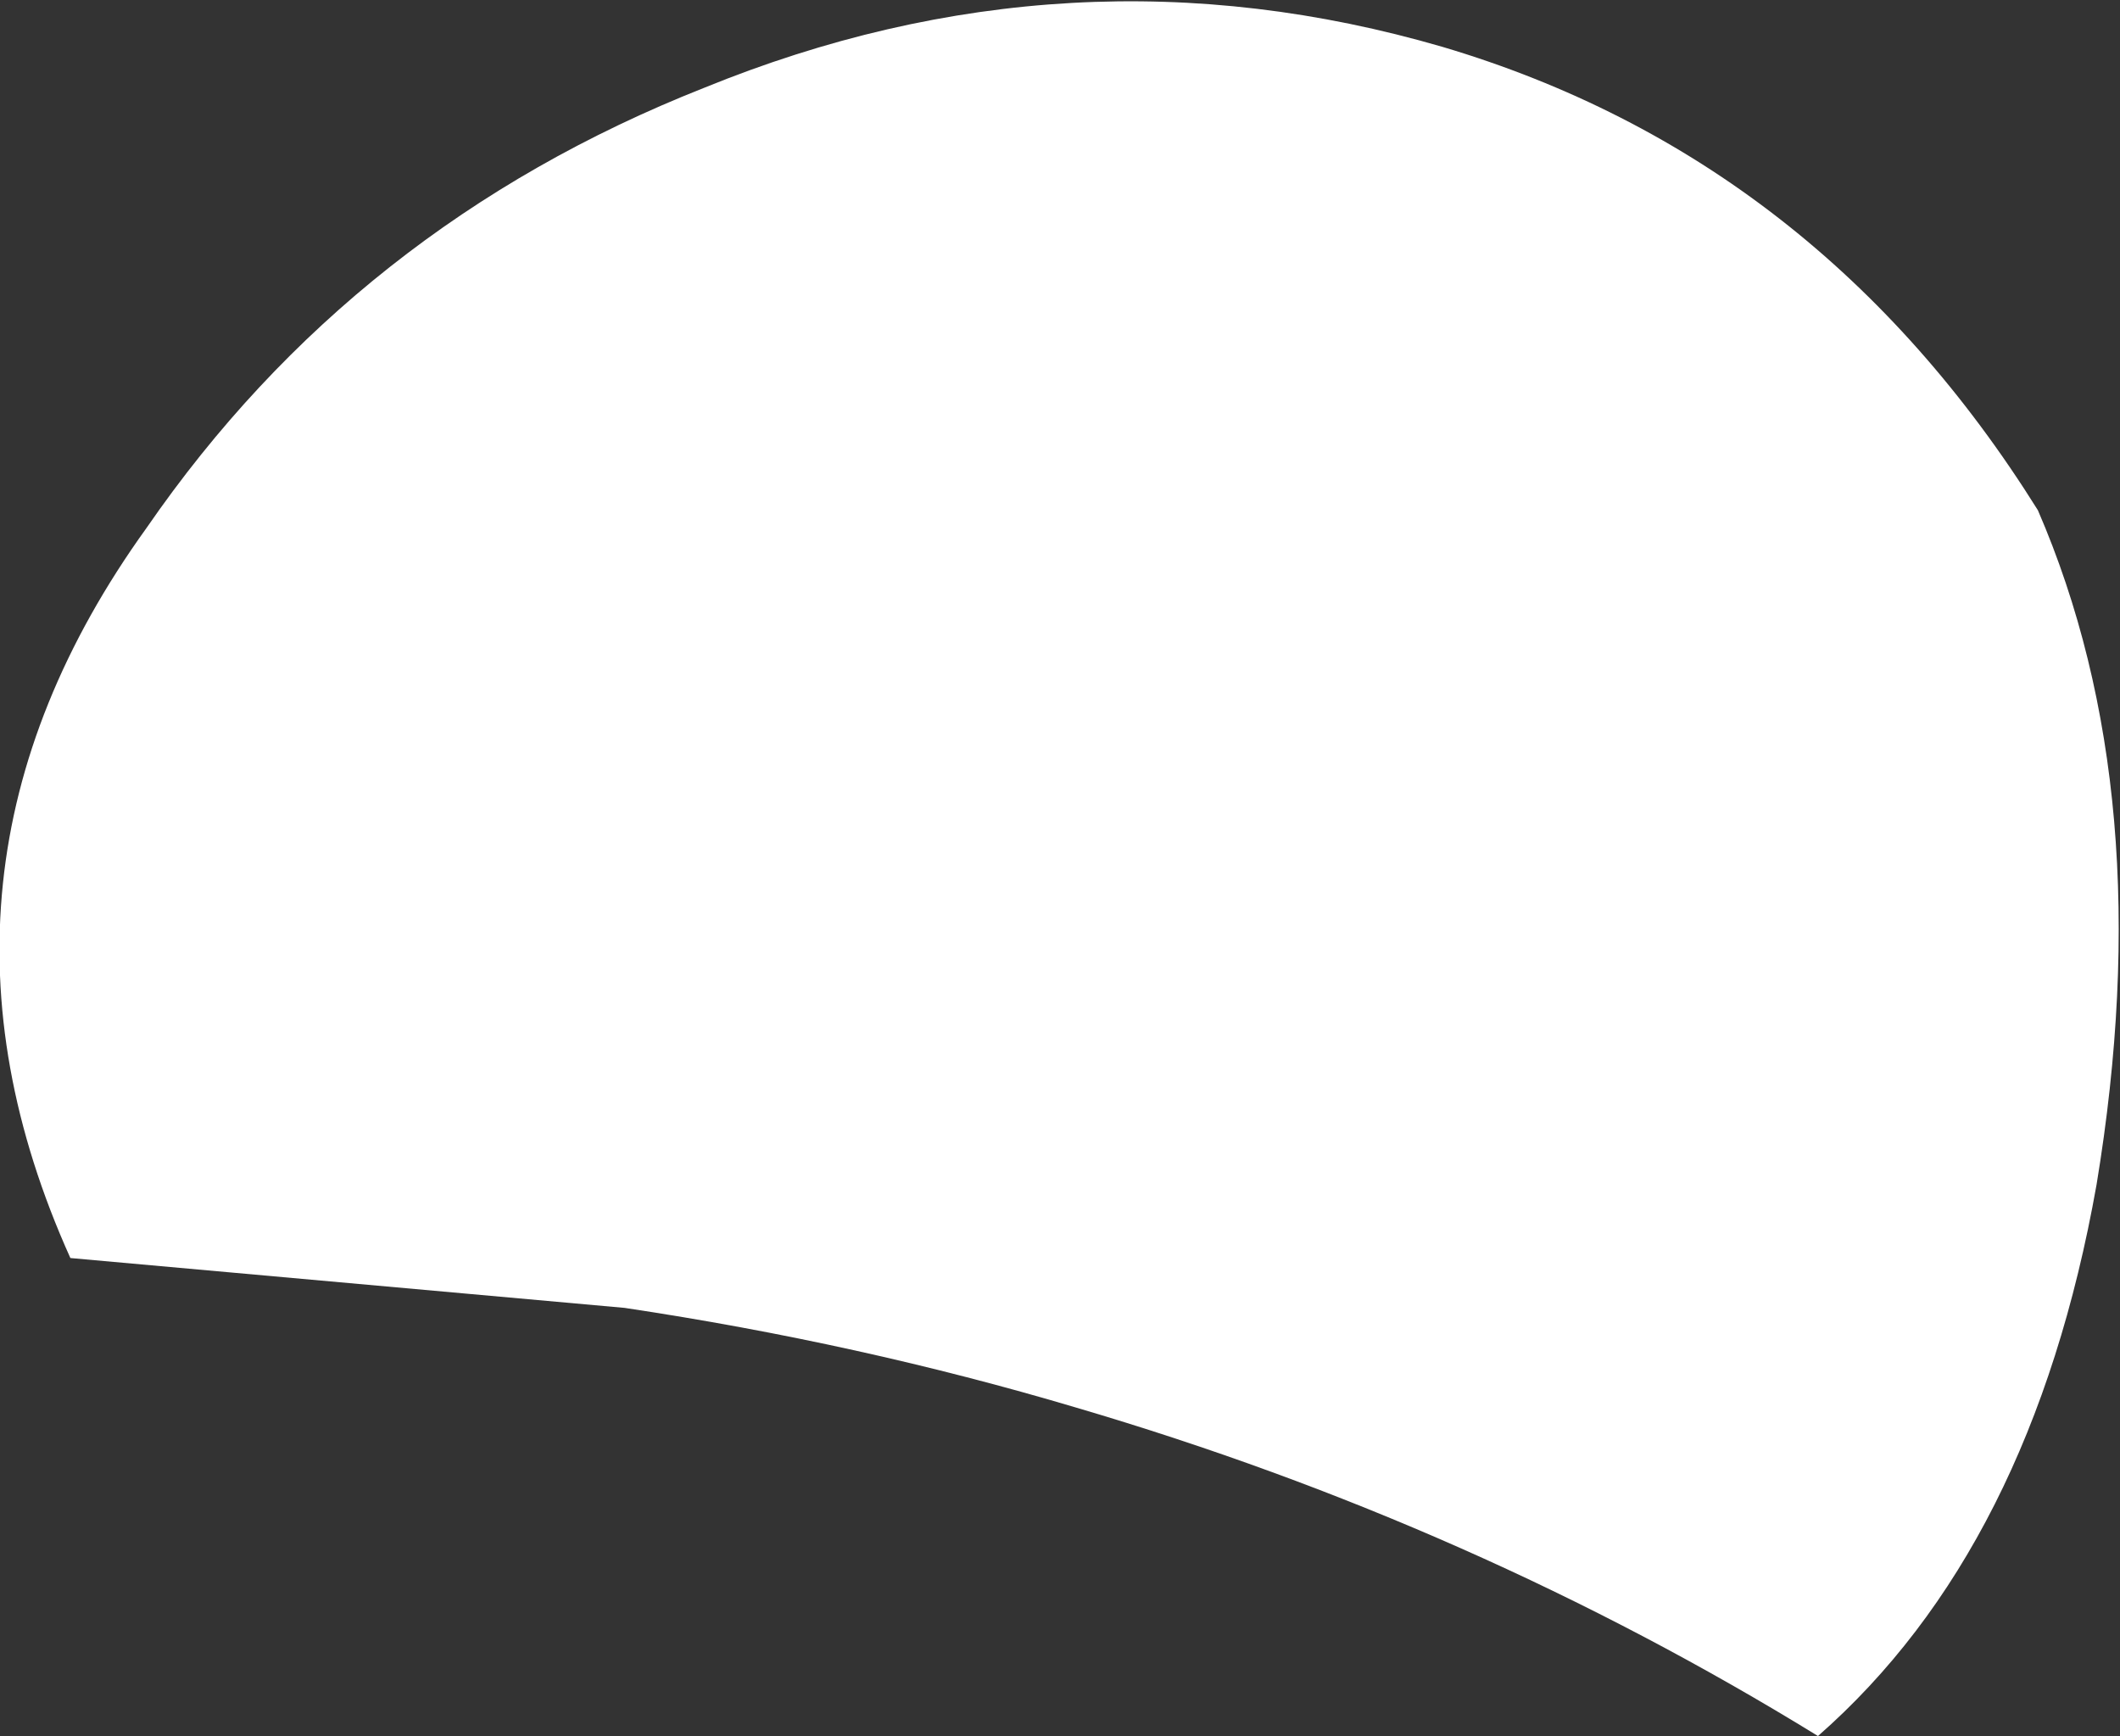
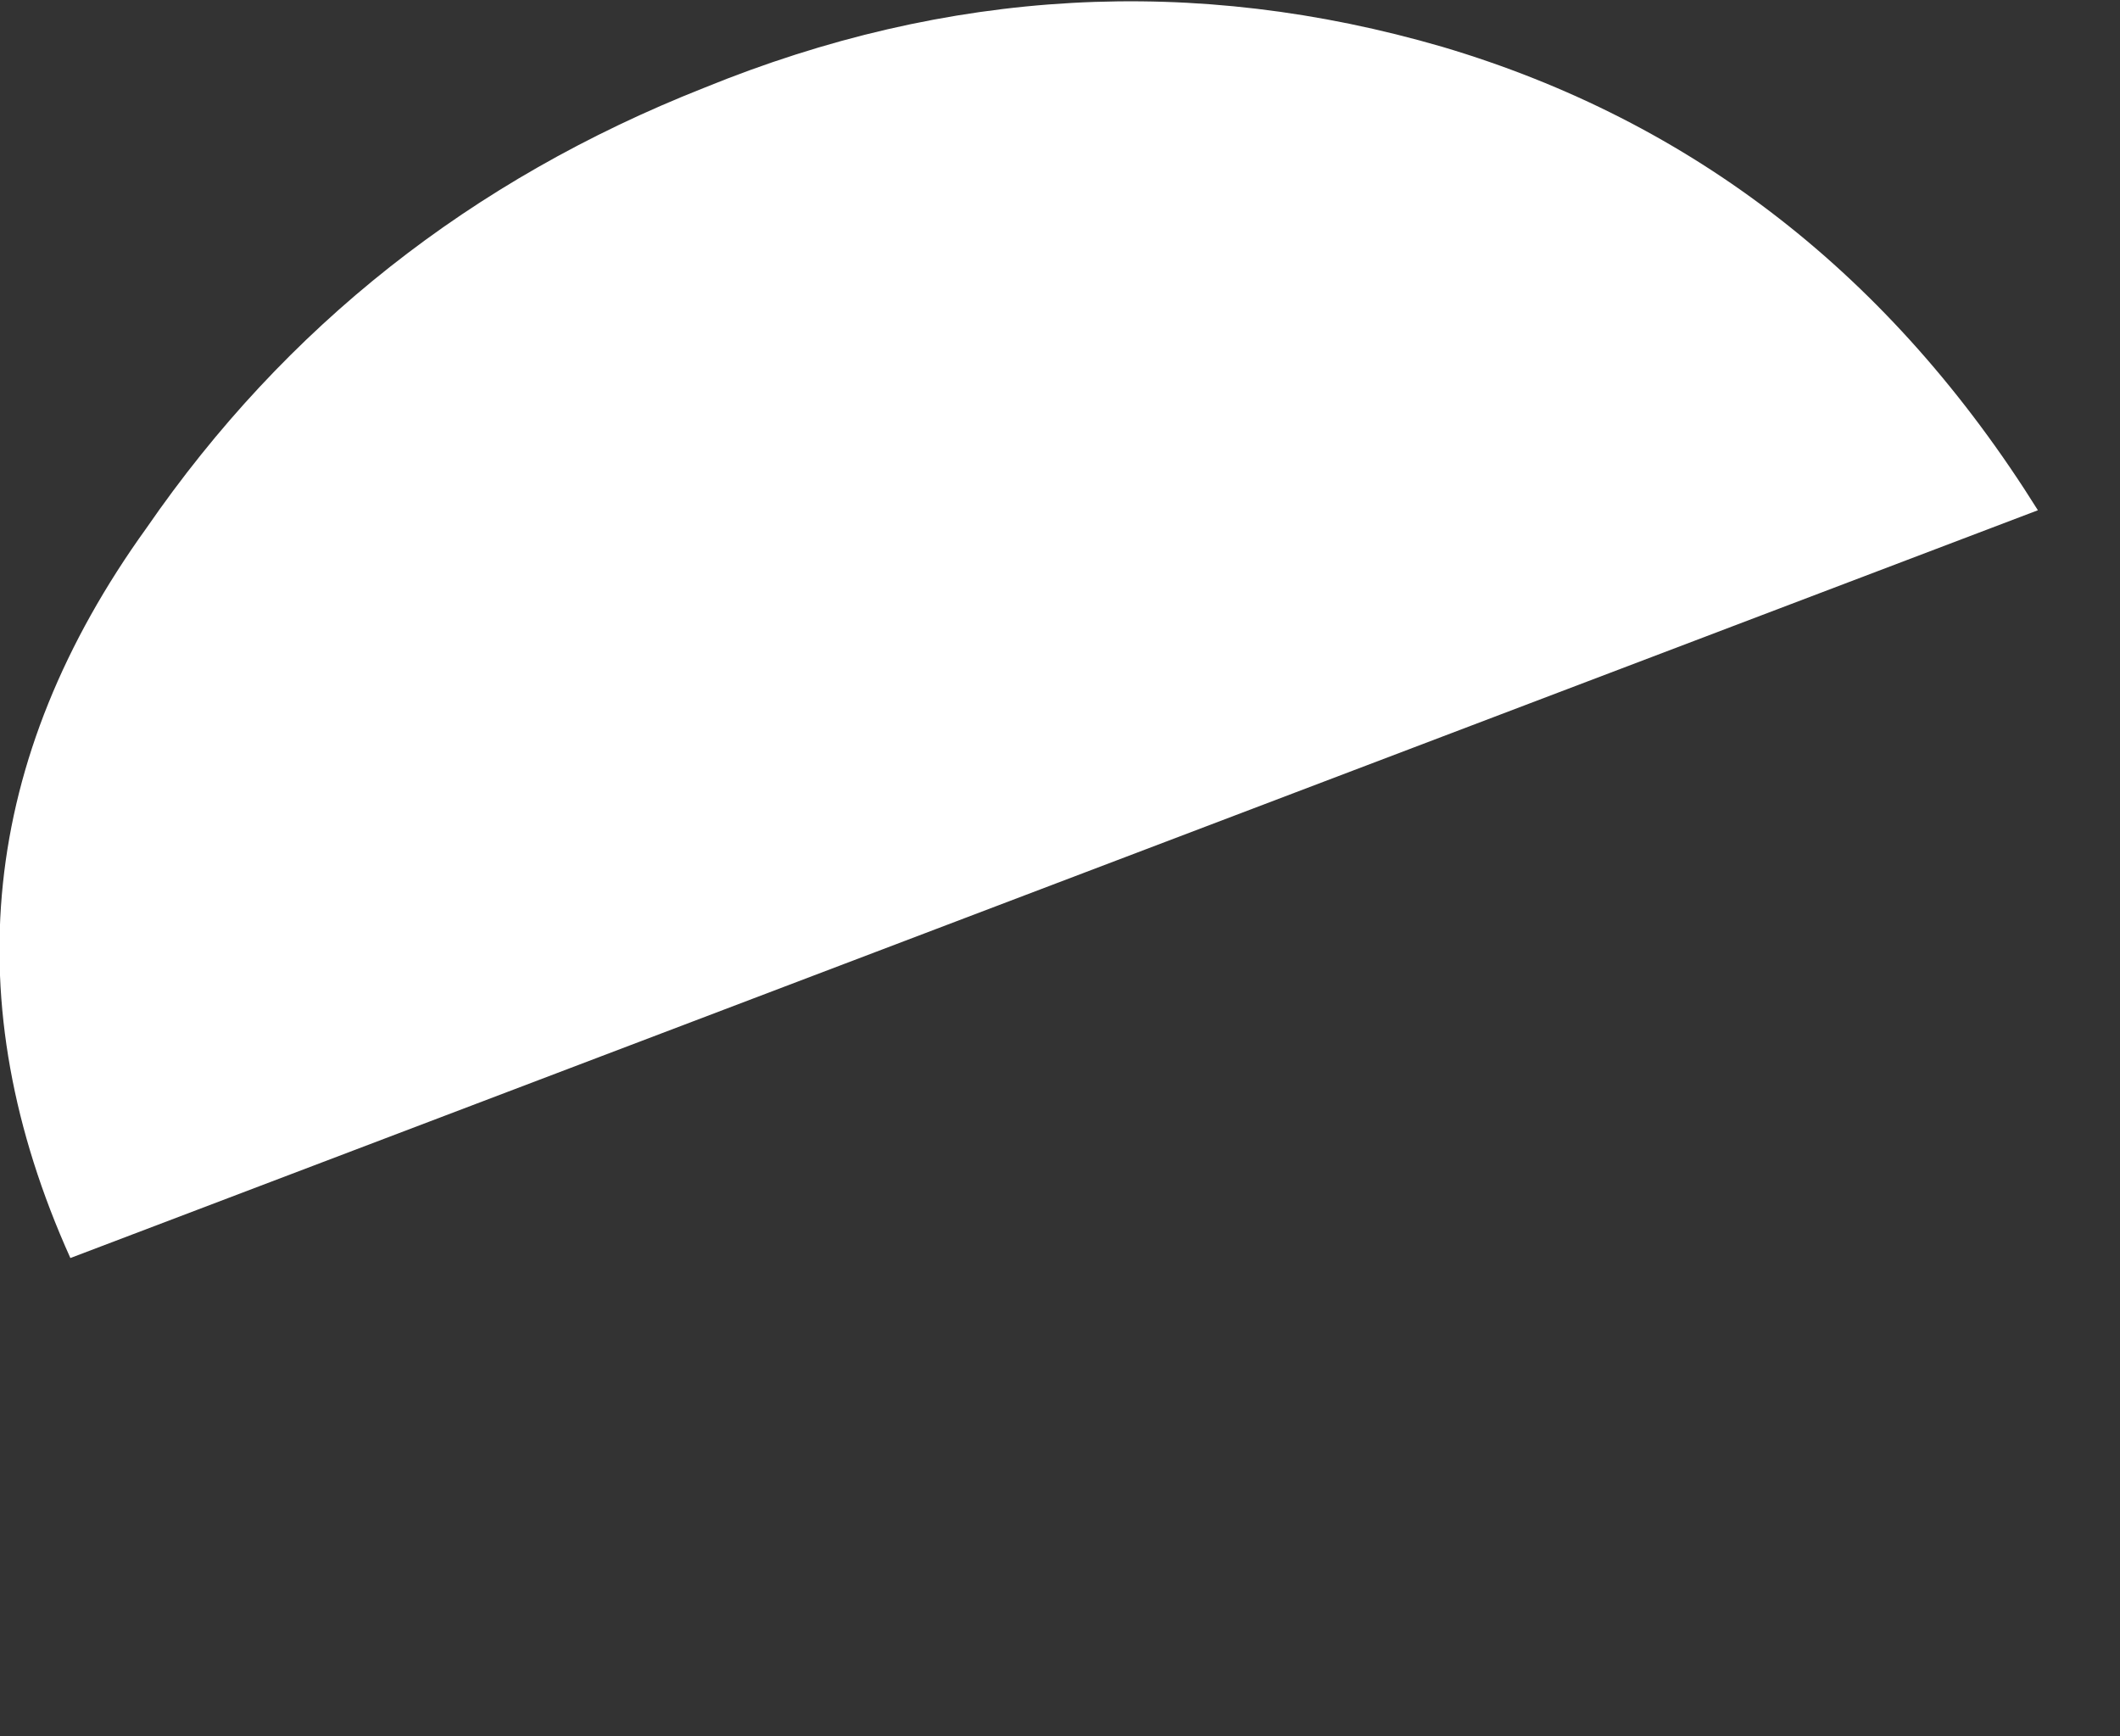
<svg xmlns="http://www.w3.org/2000/svg" height="29.6px" width="36.15px">
  <rect width="100%" height="100%" fill="#333333" stroke="none" />
  <g transform="matrix(1.0, 0.0, 0.0, 1.0, 18.05, 14.8)">
-     <path d="M16.7 -6.1 Q18.8 -1.25 17.7 5.4 16.6 11.6 12.95 14.8 7.1 11.2 0.3 9.2 -3.4 8.1 -7.4 7.5 L-16.85 6.65 Q-19.8 0.1 -15.55 -5.8 -12.0 -10.95 -6.05 -13.3 0.2 -15.85 6.55 -14.0 12.95 -12.1 16.7 -6.1" fill="#ffffff" fill-rule="evenodd" stroke="none" />
+     <path d="M16.7 -6.1 L-16.85 6.65 Q-19.8 0.1 -15.55 -5.8 -12.0 -10.95 -6.05 -13.3 0.2 -15.85 6.55 -14.0 12.95 -12.1 16.7 -6.1" fill="#ffffff" fill-rule="evenodd" stroke="none" />
  </g>
</svg>